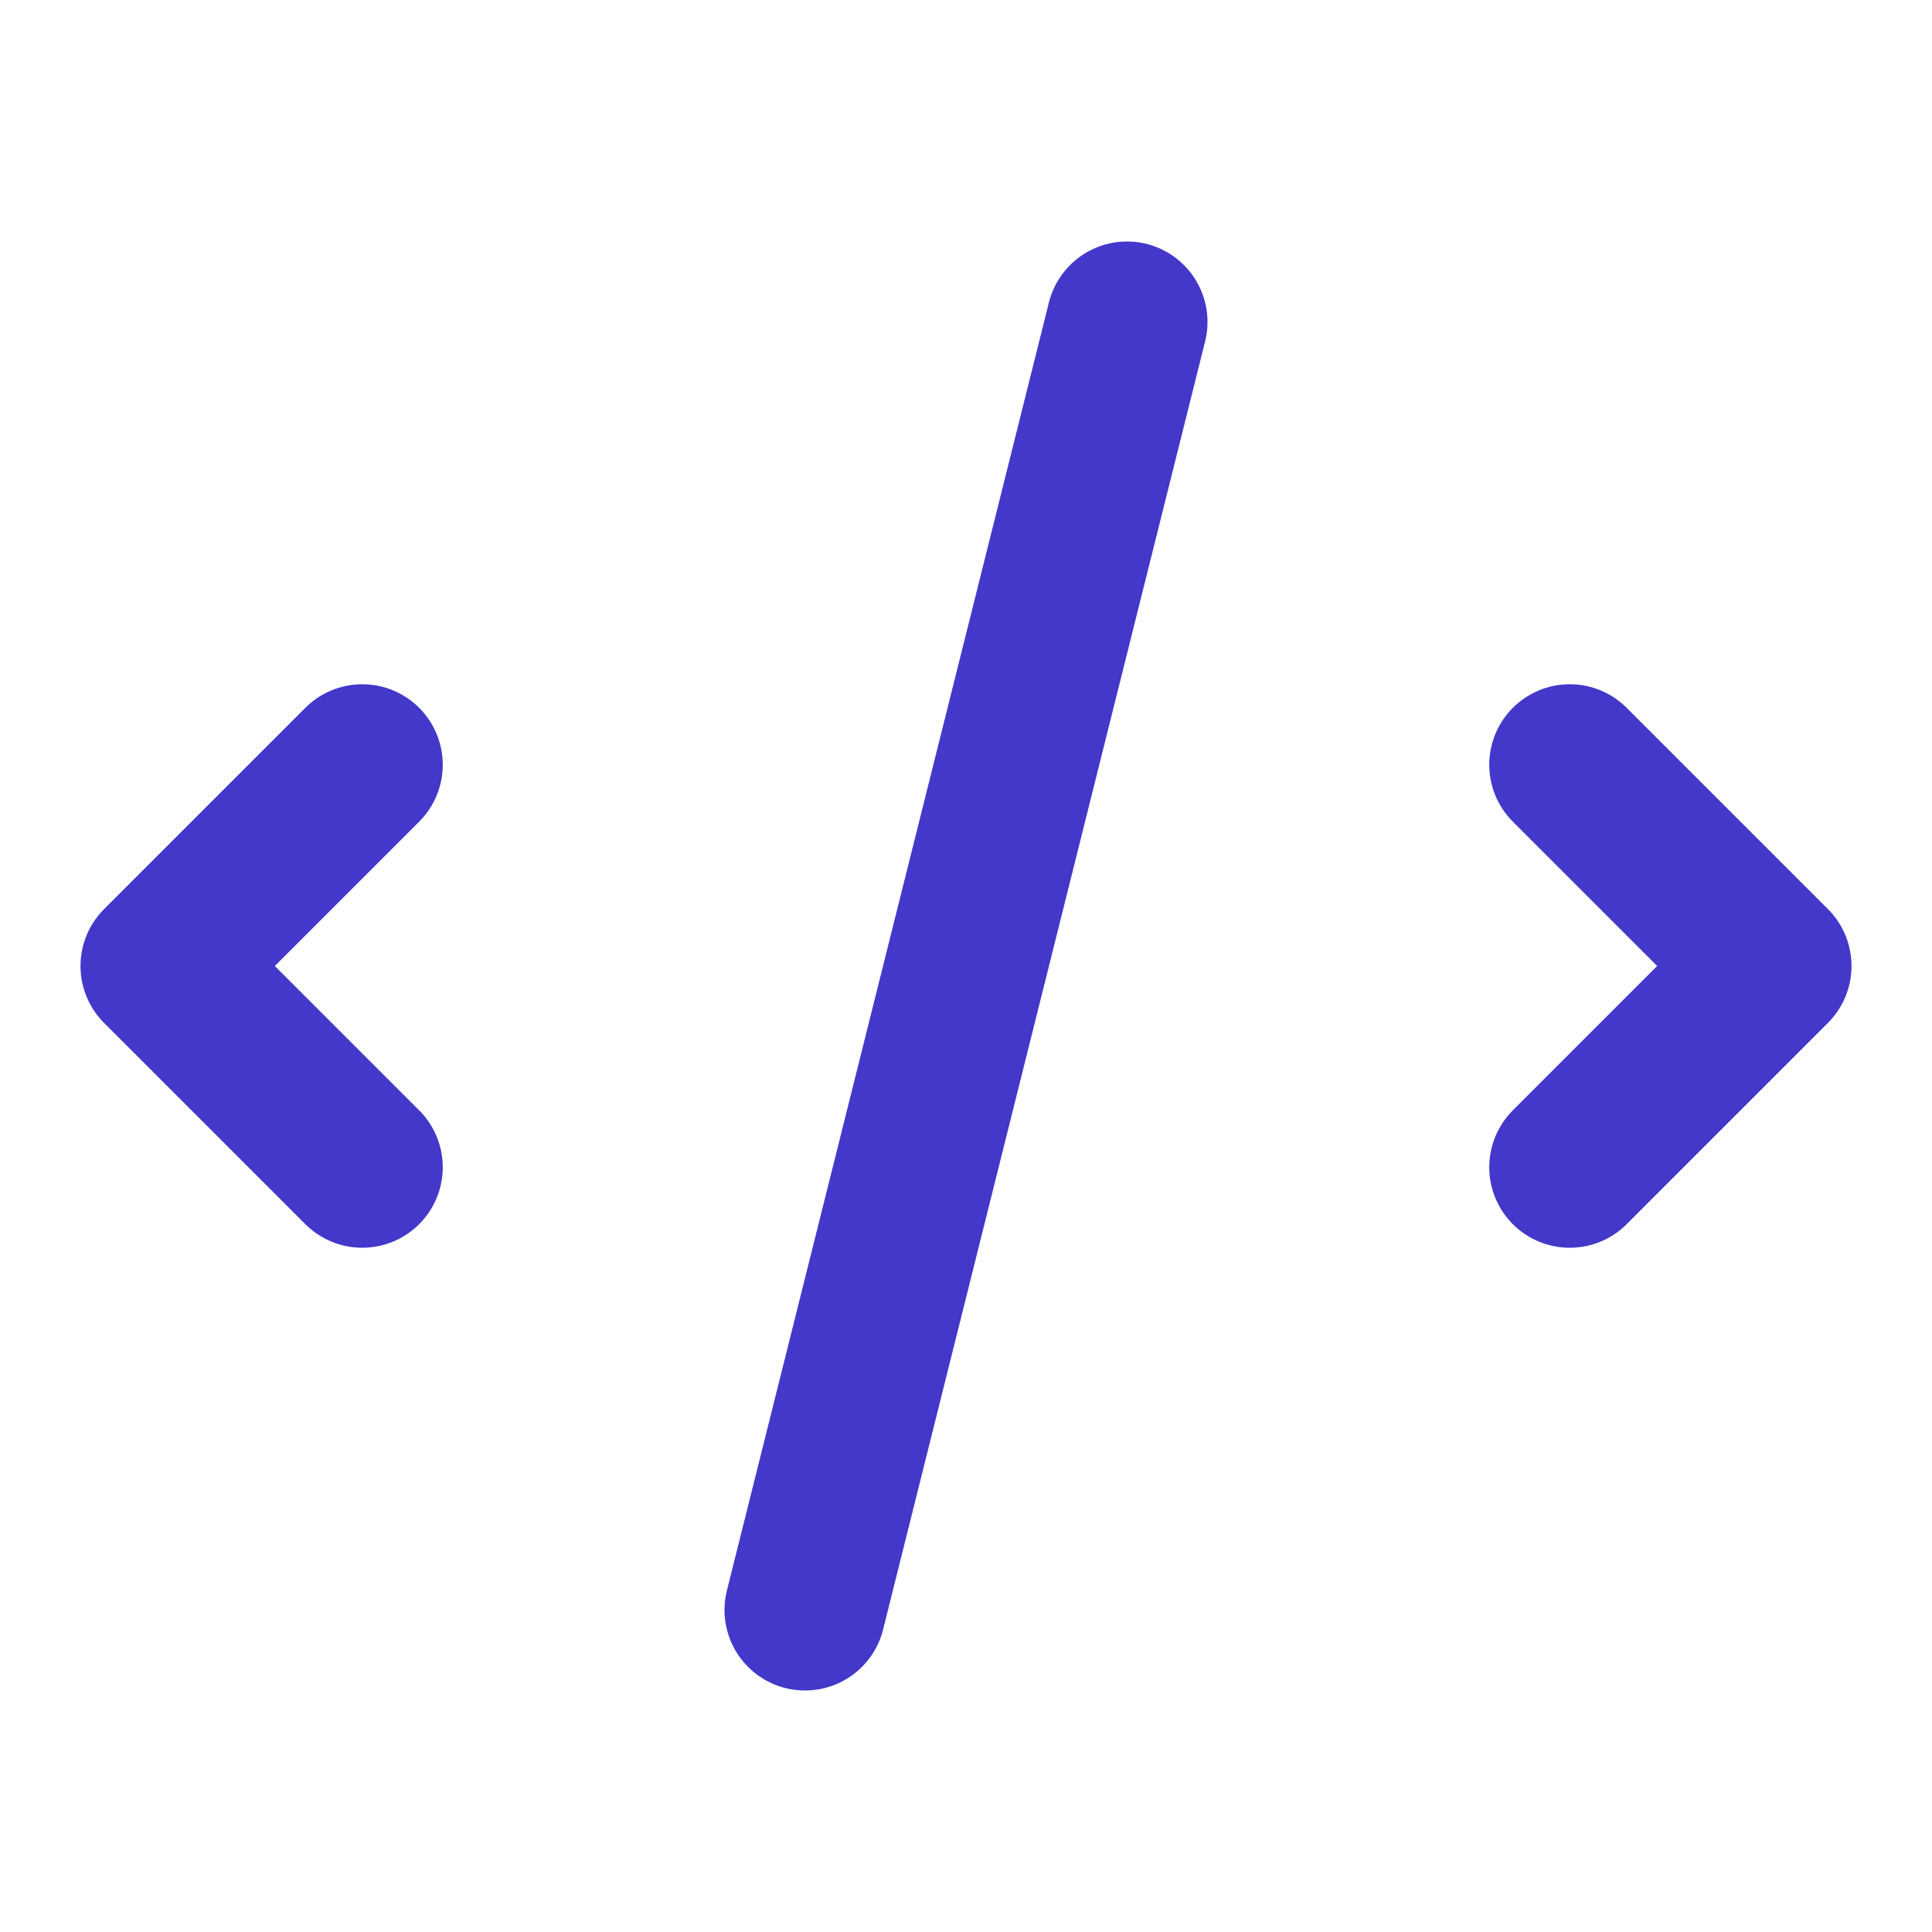
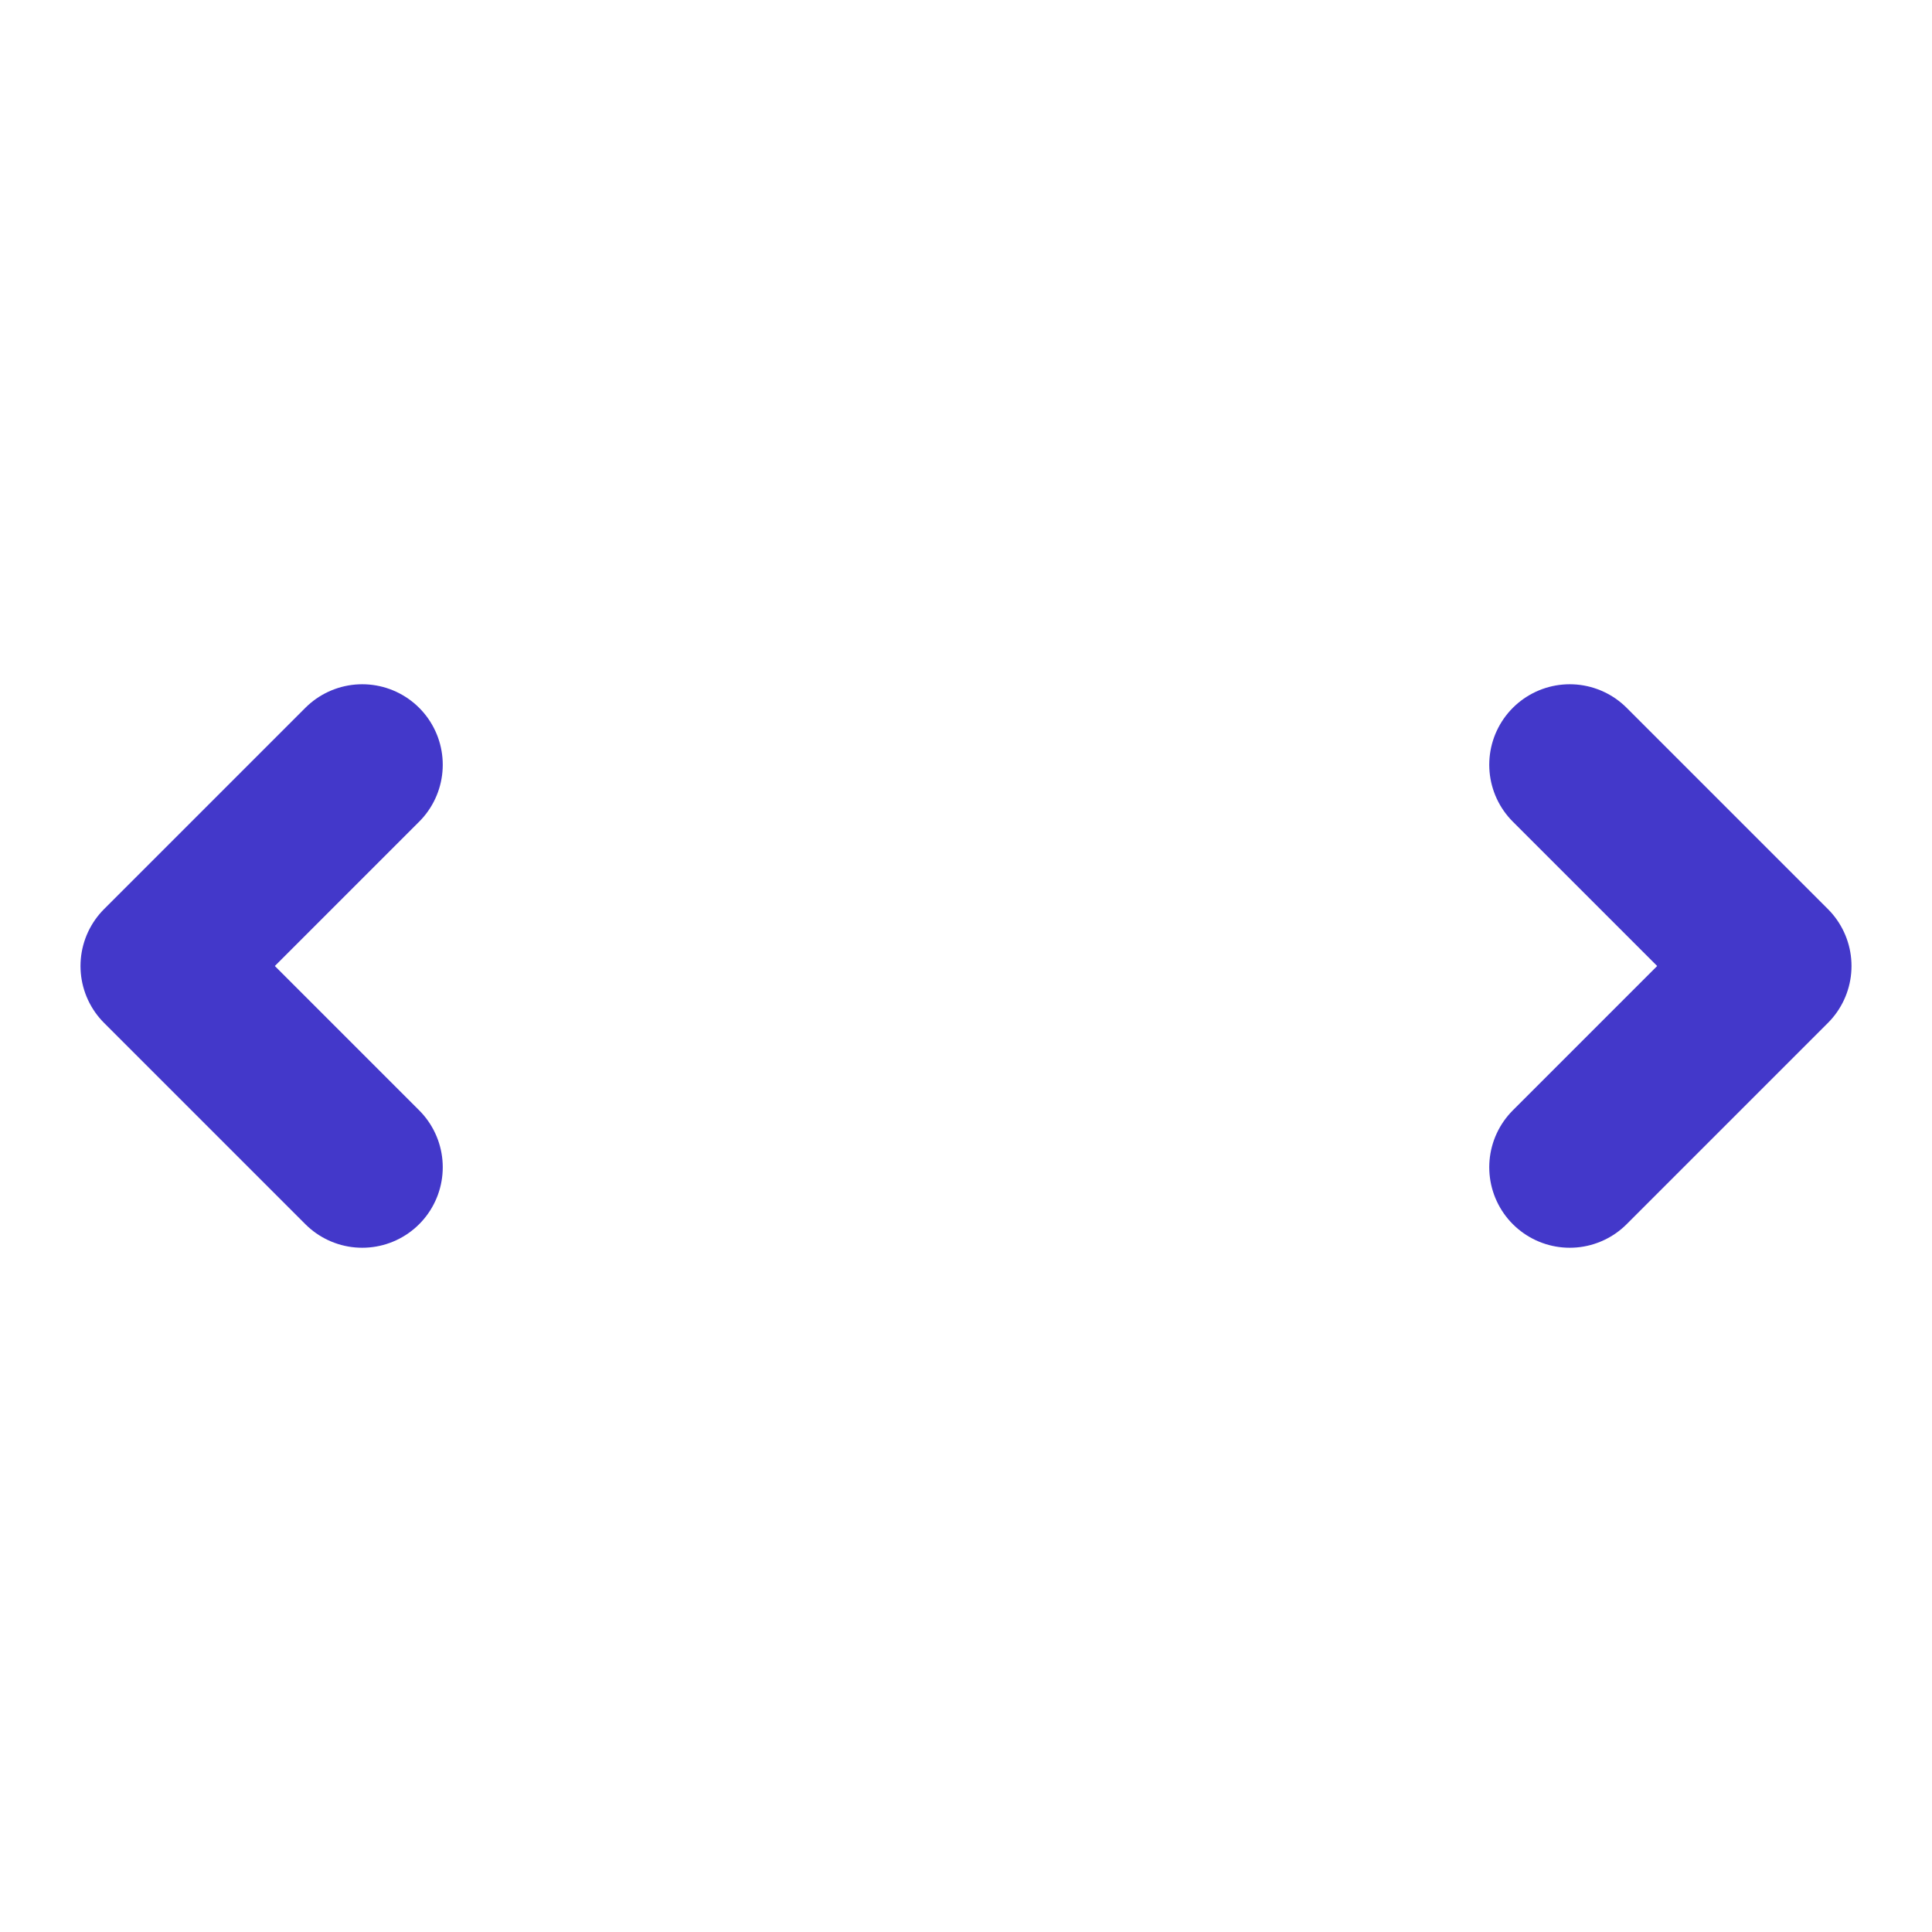
<svg xmlns="http://www.w3.org/2000/svg" width="40" height="40" viewBox="0 0 24 24" fill="none">
  <path d="M4.5 9.5L2 12L4.5 14.5" stroke="#4338ca" stroke-width="2" stroke-linecap="round" stroke-linejoin="round" />
  <path d="M19.5 9.5L22 12L19.5 14.5" stroke="#4338ca" stroke-width="2" stroke-linecap="round" stroke-linejoin="round" />
-   <path d="M14 4L10 20" stroke="#4338ca" stroke-width="2" stroke-linecap="round" stroke-linejoin="round" />
</svg>